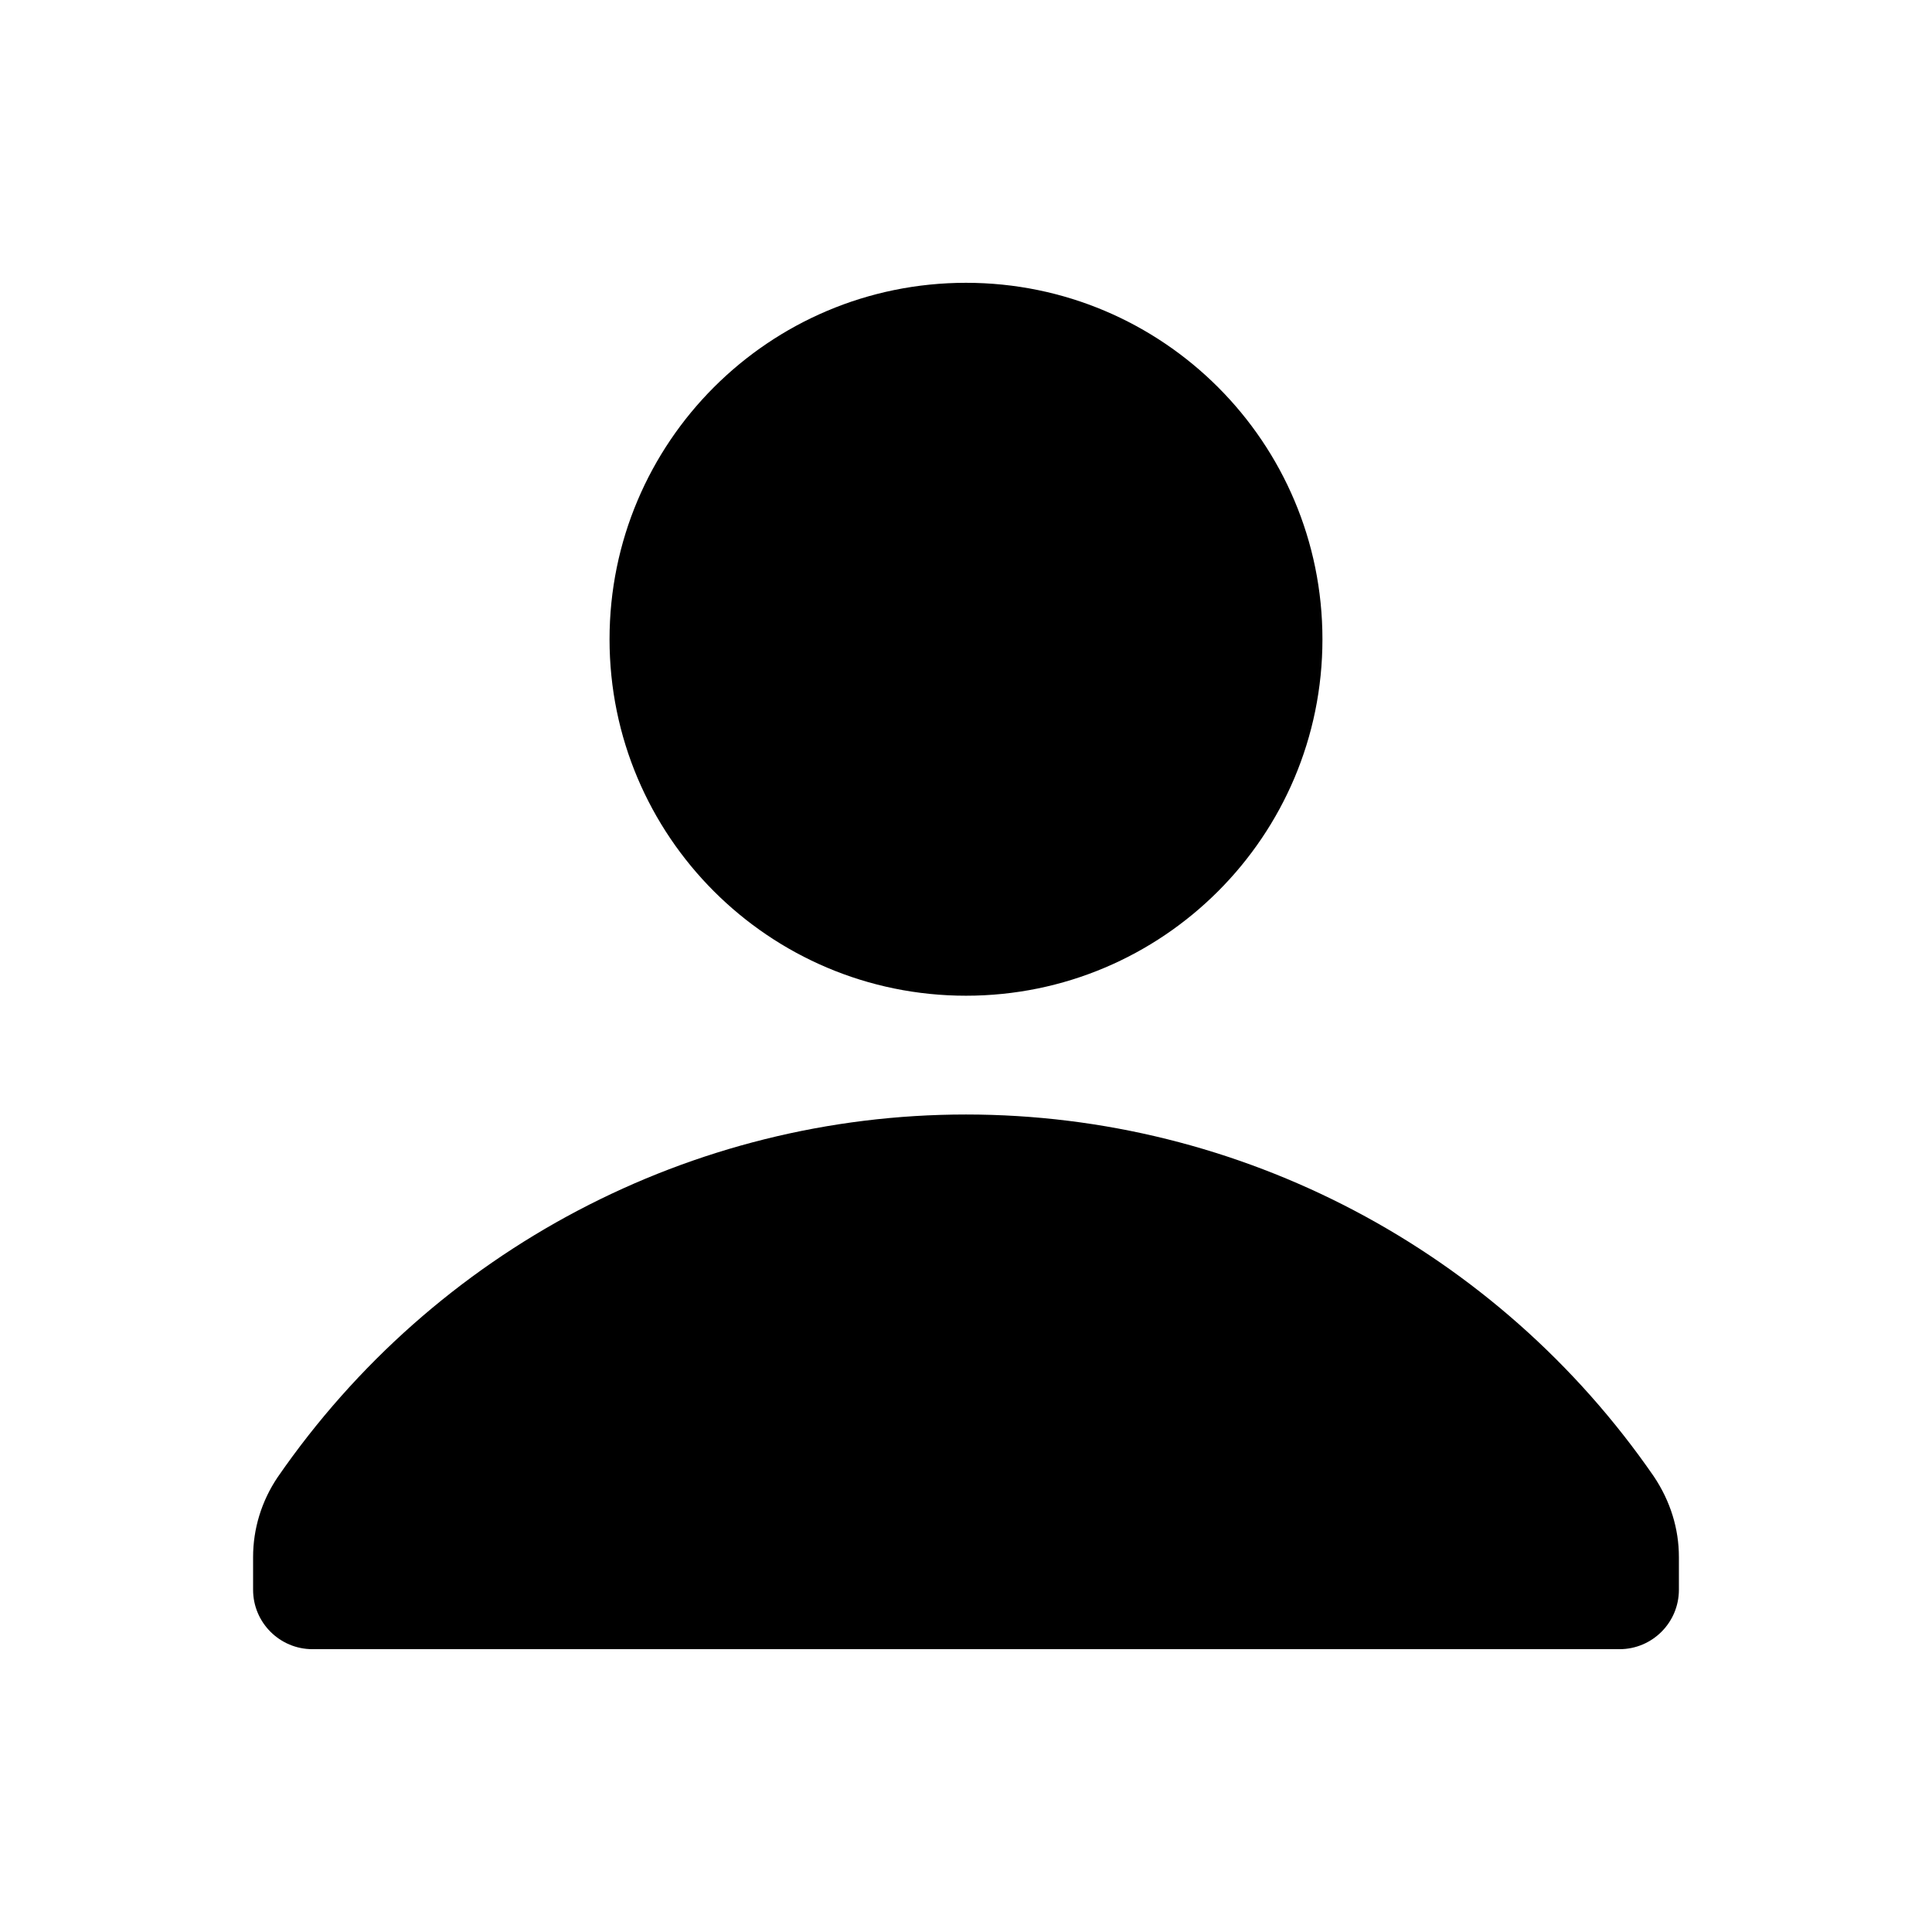
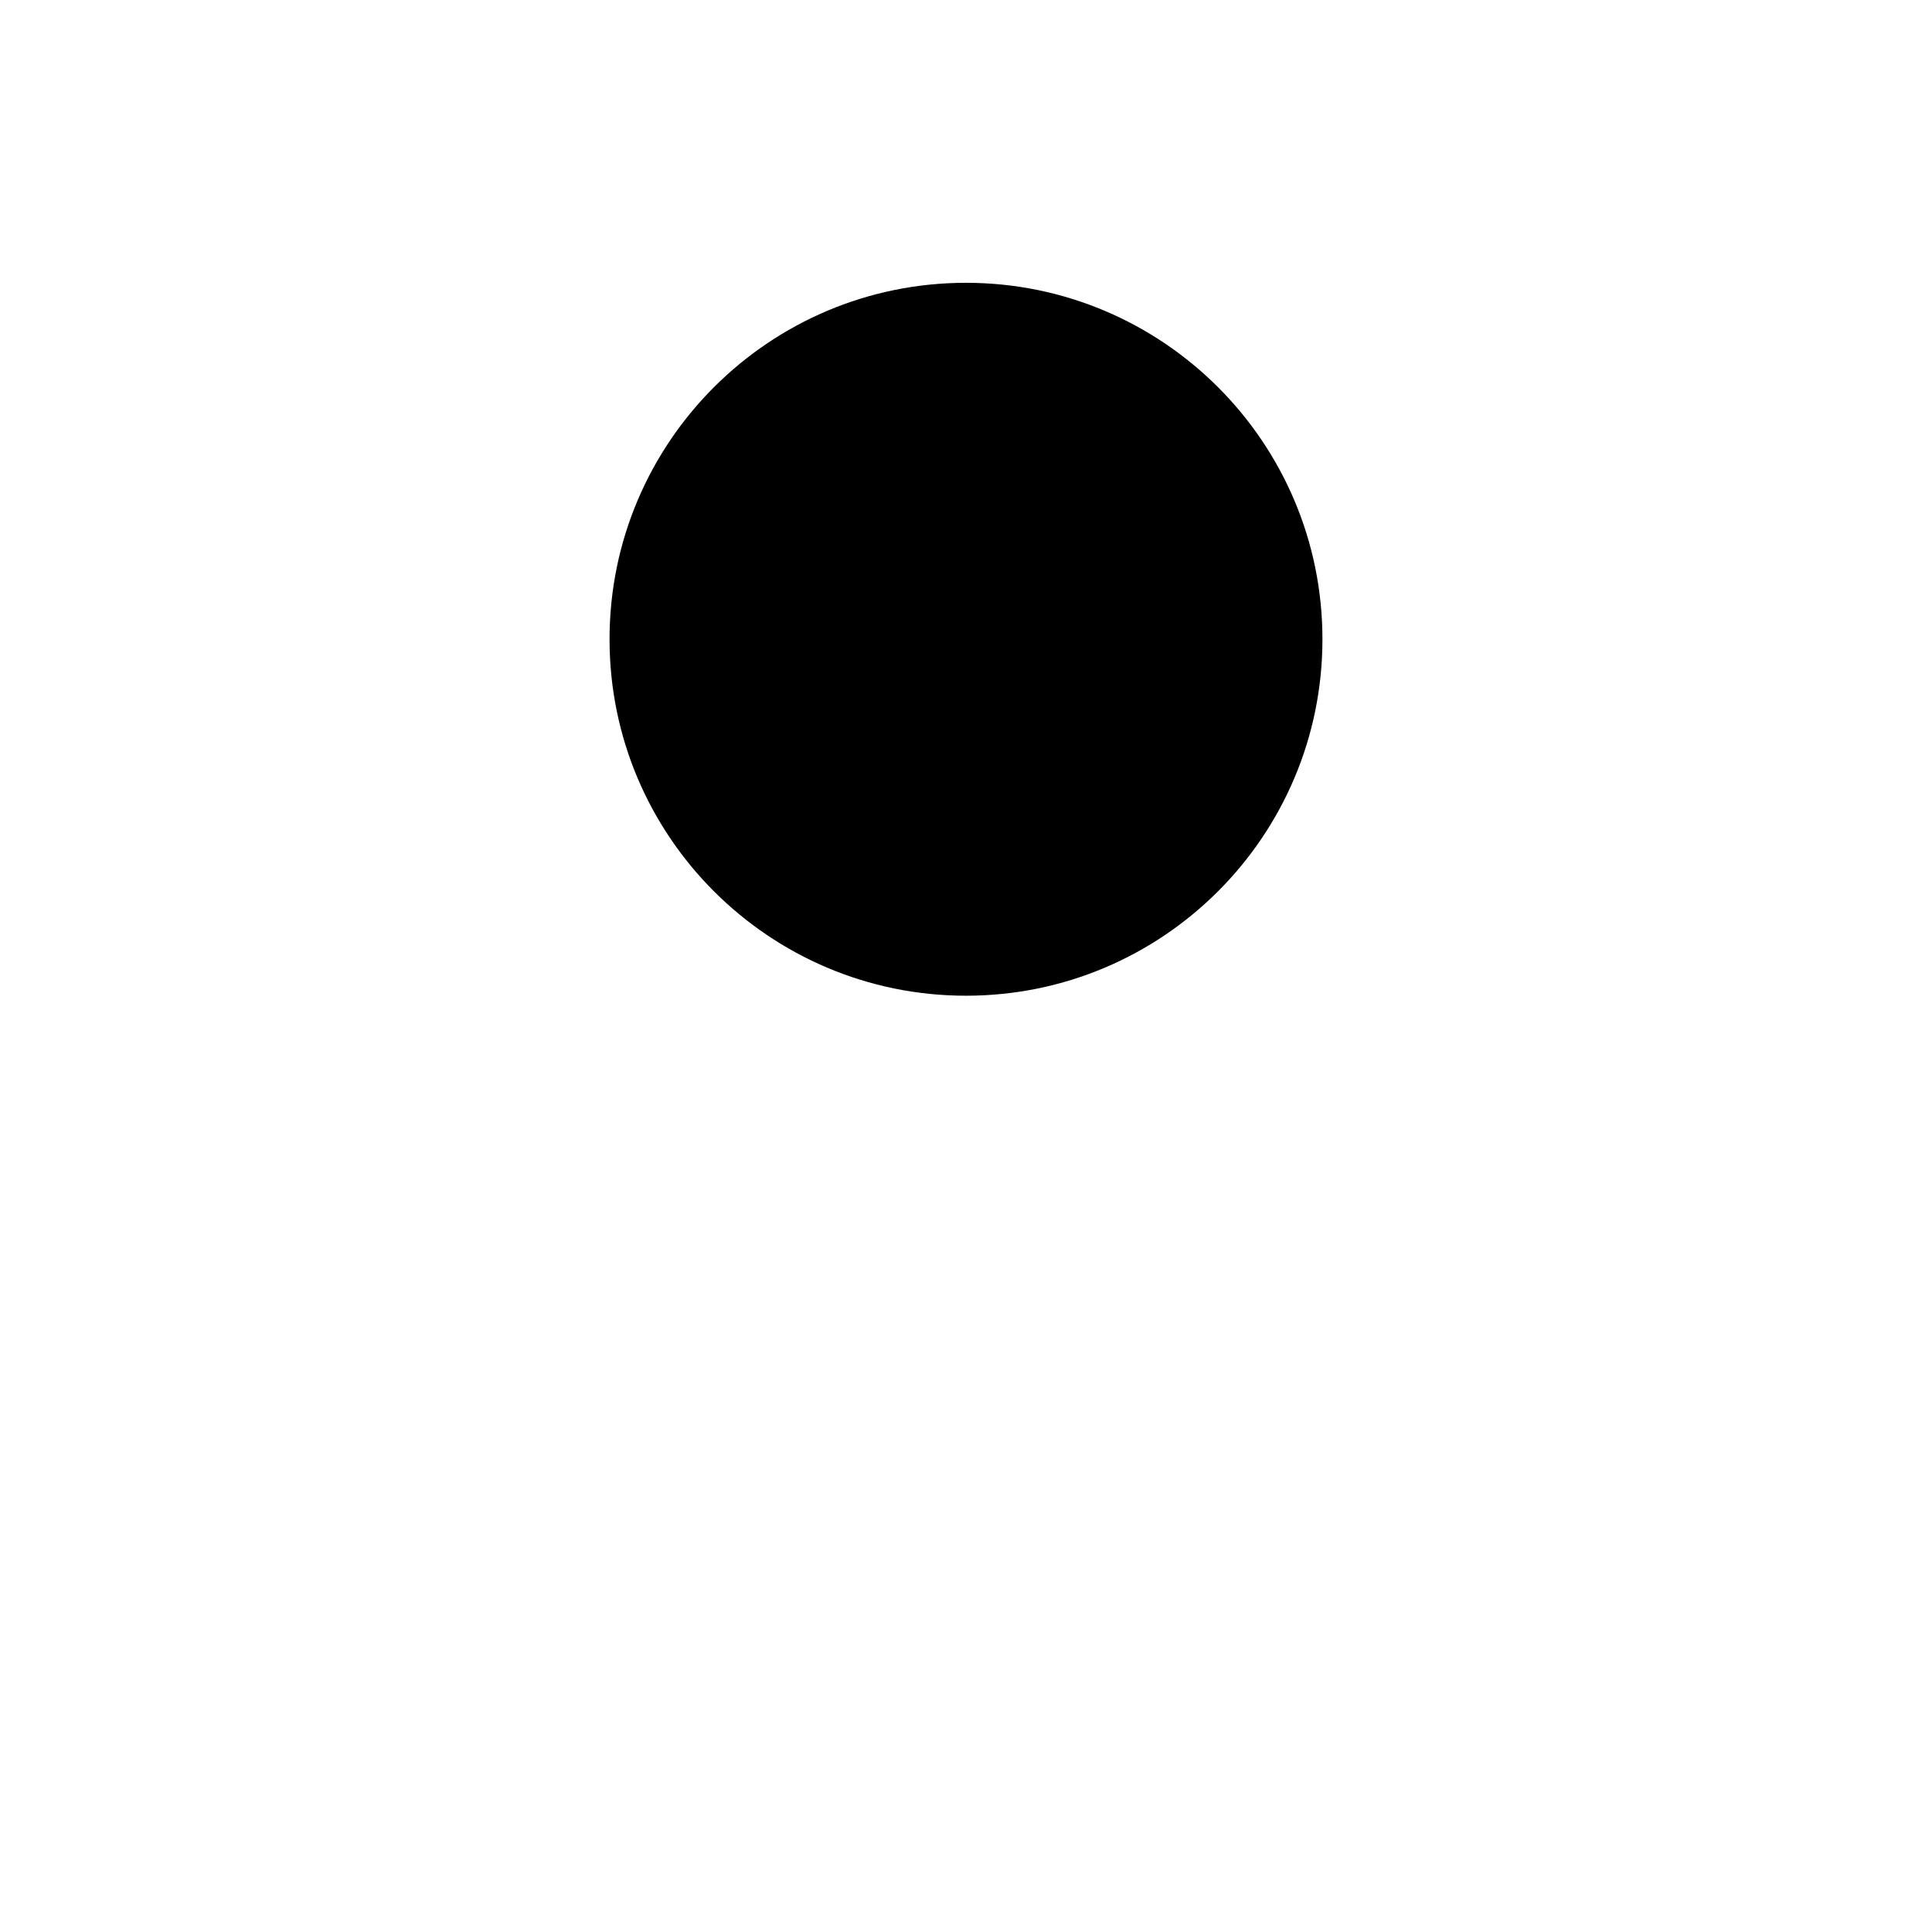
<svg xmlns="http://www.w3.org/2000/svg" fill="#000000" width="800px" height="800px" version="1.1" viewBox="144 144 512 512">
  <g>
    <path d="m494.46 313.41c0 52.172-42.293 94.465-94.461 94.465-52.172 0-94.465-42.293-94.465-94.465s42.293-94.465 94.465-94.465c52.168 0 94.461 42.293 94.461 94.465" />
-     <path d="m582.27 535.25c-41.438-60.047-109.58-95.895-182.27-95.895-72.691 0-140.83 35.848-182.44 96.148-4.254 6.328-6.488 13.633-6.488 21.145v8.66c0 8.691 7.055 15.742 15.742 15.742h346.37c8.691 0 15.742-7.055 15.742-15.742v-8.66c0.004-7.512-2.246-14.816-6.656-21.398z" />
  </g>
</svg>